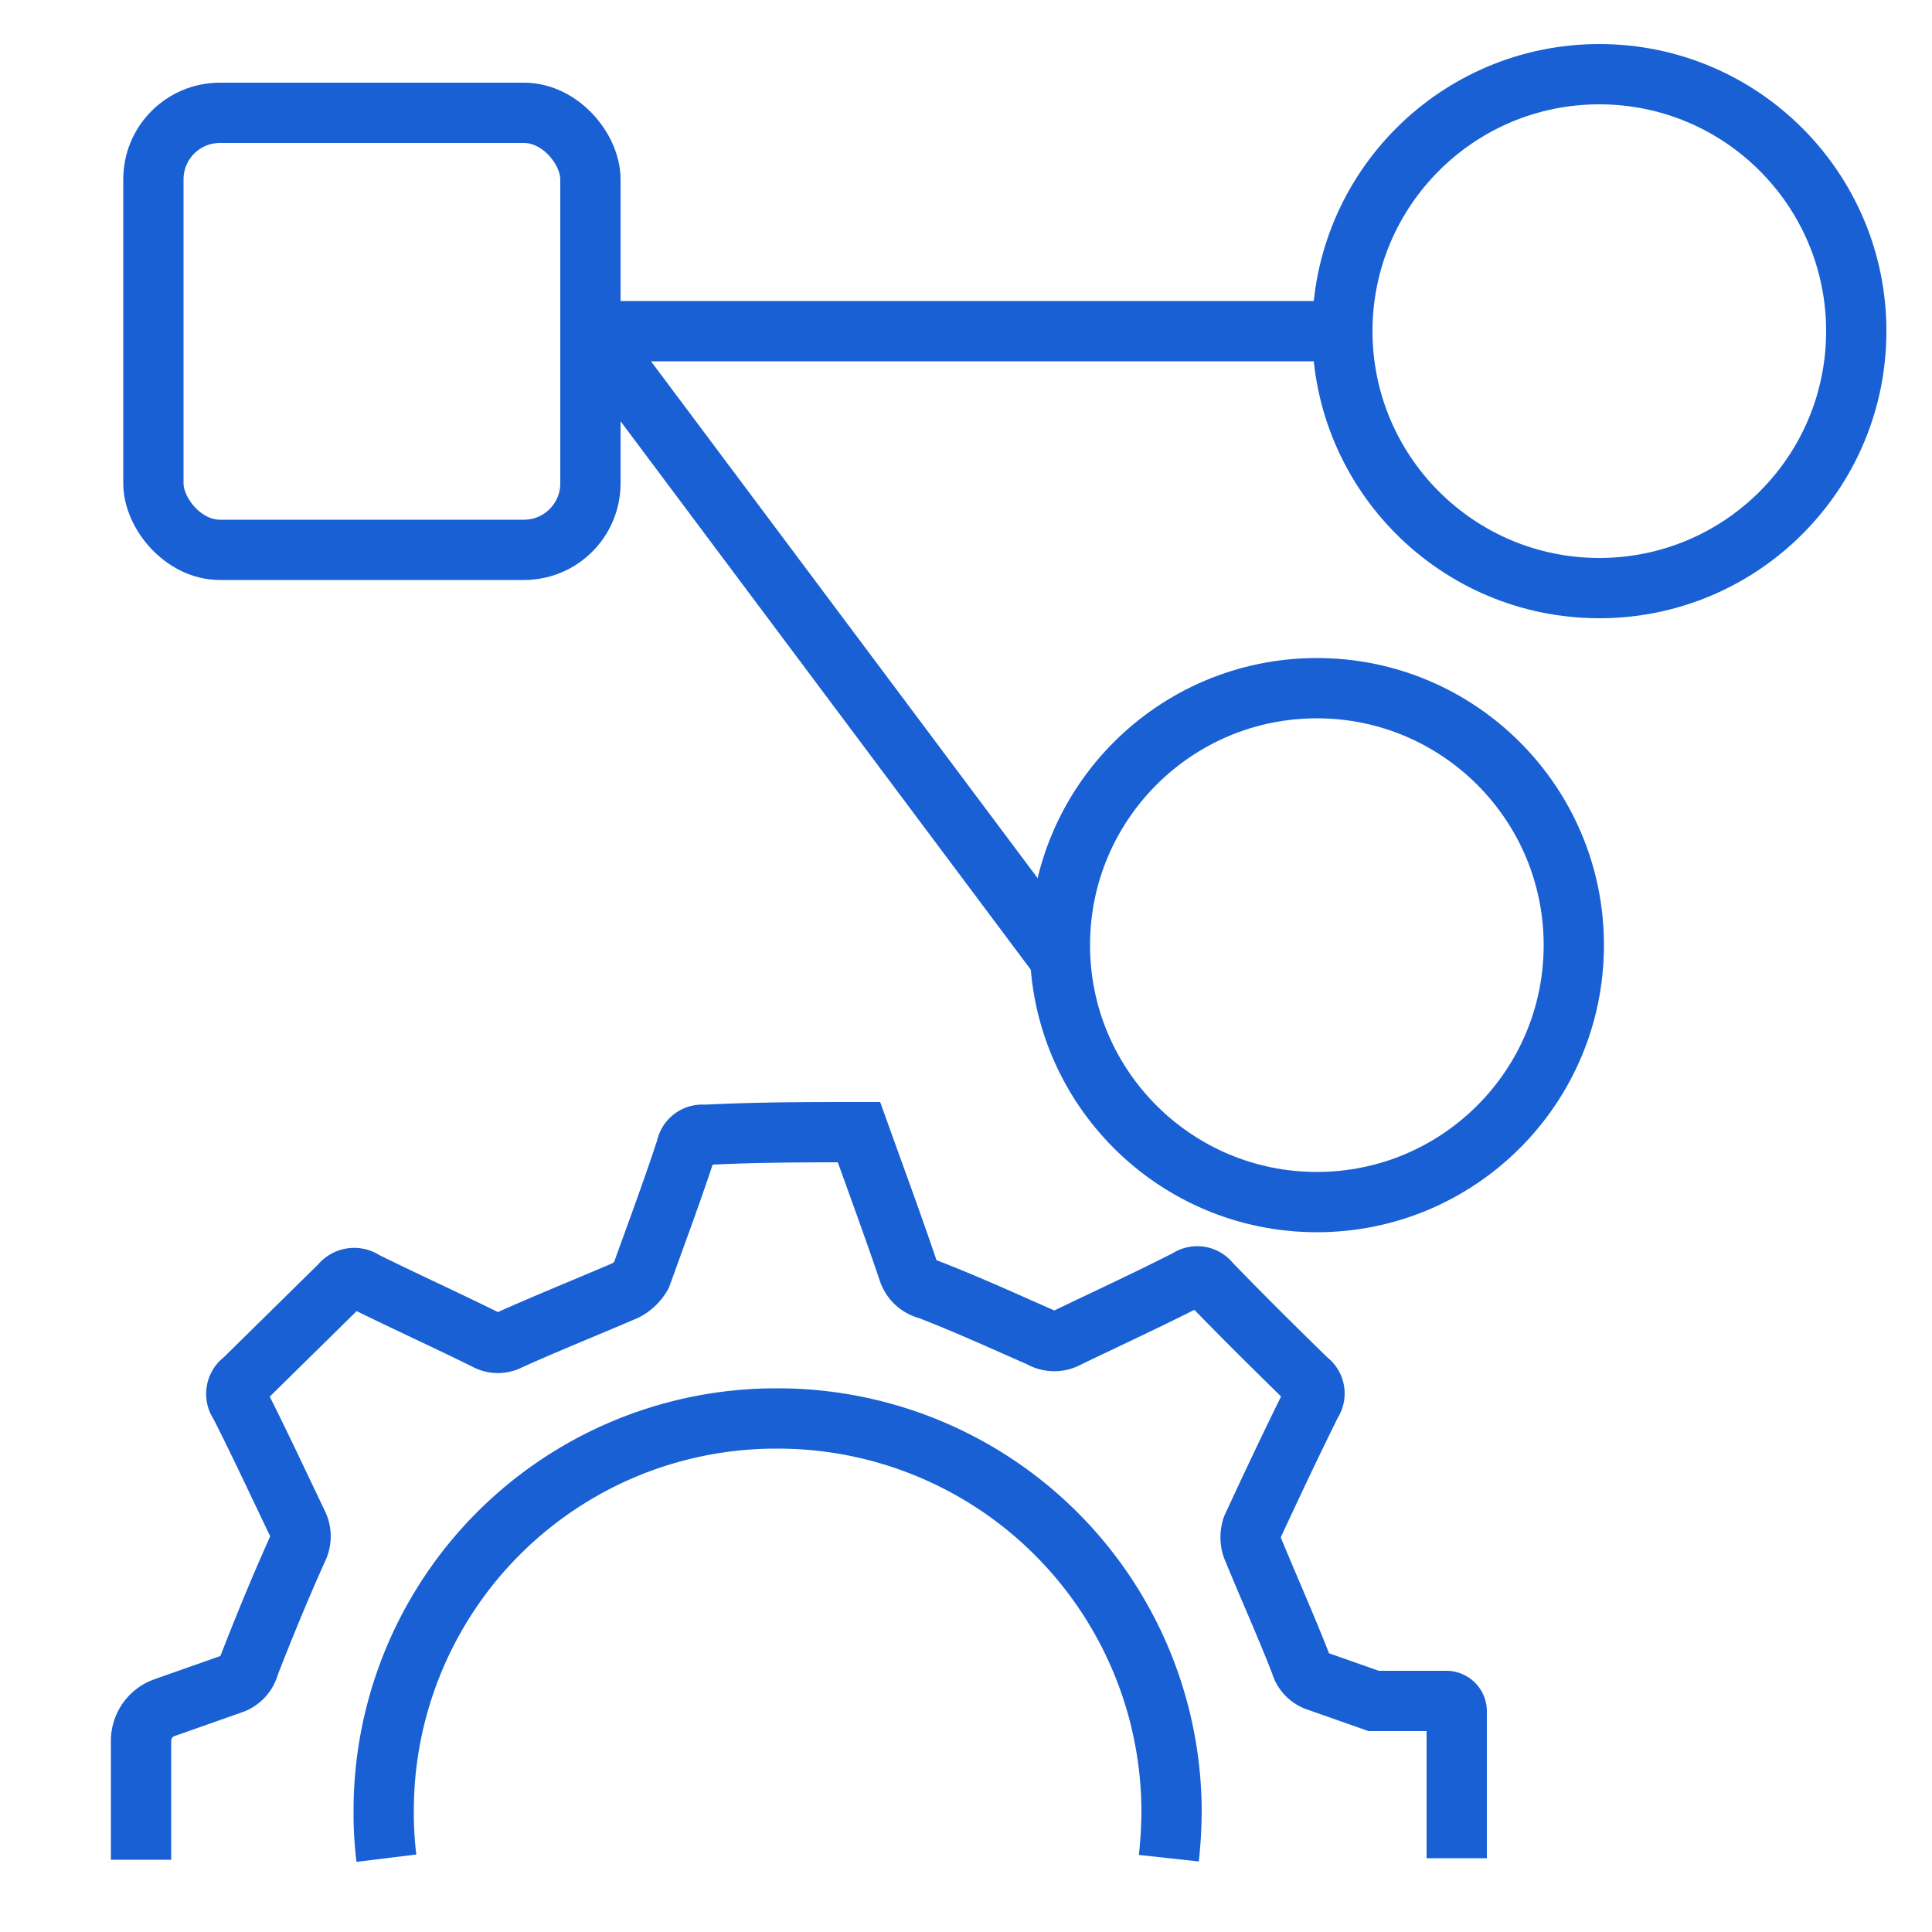
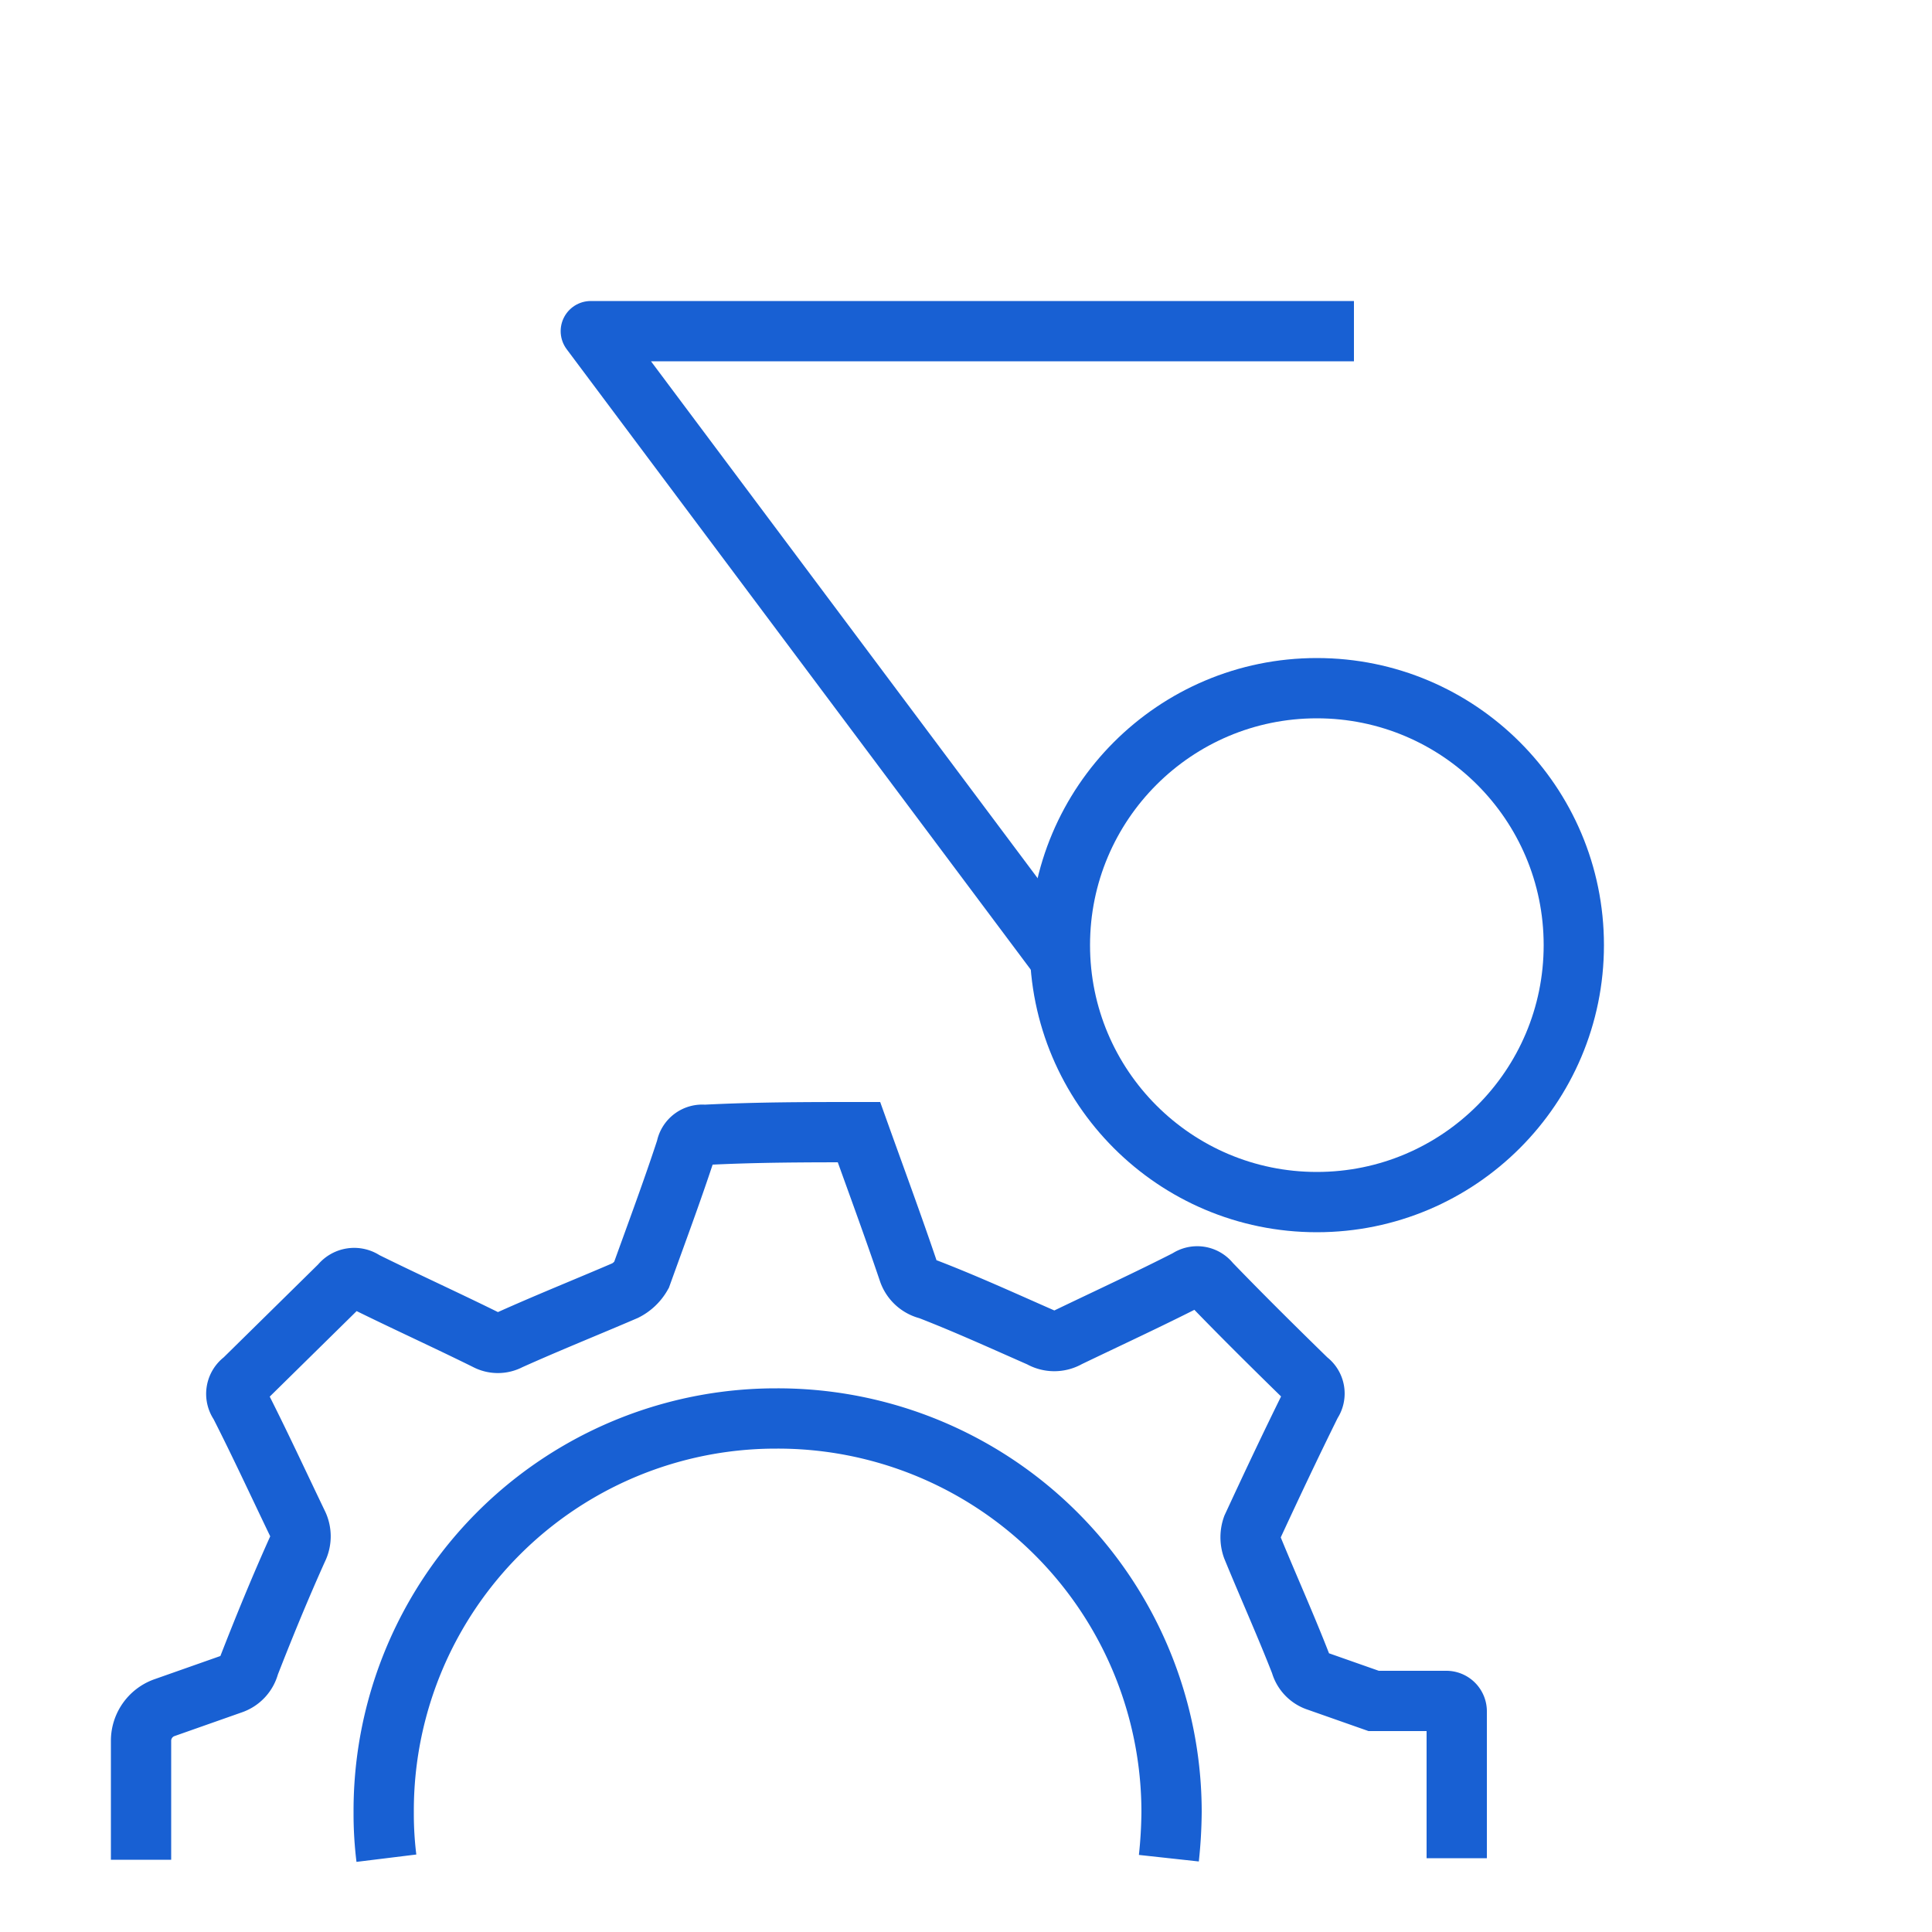
<svg xmlns="http://www.w3.org/2000/svg" id="Layer_1" data-name="Layer 1" viewBox="0 0 50 50">
  <defs>
    <style>.cls-1,.cls-2{fill:none;stroke:#1860d3;stroke-width:1.56px;}.cls-1{stroke-linejoin:round;}.cls-2{stroke-miterlimit:10;}</style>
  </defs>
  <polyline class="cls-1" points="35.04 8.57 15.29 8.57 27.43 24.8" />
-   <circle class="cls-2" cx="41.39" cy="8.57" r="6.65" />
  <circle class="cls-2" cx="34.08" cy="24.46" r="6.65" />
-   <rect class="cls-2" x="3.97" y="2.92" width="11.31" height="11.31" rx="1.72" />
  <path class="cls-2" d="M10,48.09a9.34,9.34,0,0,1-.07-1.18,10.15,10.15,0,0,1,10.14-10.2h.05A10.19,10.19,0,0,1,30.32,46.89a11.9,11.9,0,0,1-.07,1.2m7.45,0V44.3a.27.27,0,0,0-.28-.28l-1.87,0-1.45-.51a.66.66,0,0,1-.44-.46c-.39-1-.84-2-1.25-3a.8.8,0,0,1,0-.53c.5-1.08,1-2.14,1.53-3.21a0,0,0,0,0,0,0,.42.42,0,0,0-.1-.59c-.85-.83-1.69-1.66-2.52-2.52a.42.42,0,0,0-.58-.09c-1,.51-2.06,1-3.1,1.5a.7.7,0,0,1-.71,0c-1-.44-1.92-.86-2.9-1.24a.71.71,0,0,1-.52-.47c-.41-1.21-.85-2.4-1.28-3.6-1.32,0-2.64,0-4,.07a.42.42,0,0,0-.47.35C17.41,30.79,17,31.89,16.6,33a1,1,0,0,1-.42.4c-1,.43-2,.83-3,1.28a.62.62,0,0,1-.59,0c-1.05-.52-2.11-1-3.16-1.52a.45.45,0,0,0-.62.09L6.3,35.72a.43.43,0,0,0-.1.61c.51,1,1,2.06,1.5,3.1a.73.73,0,0,1,0,.66c-.45,1-.86,2-1.25,3a.69.69,0,0,1-.45.49l-1.76.62a.91.91,0,0,0-.59.85v3.08" />
</svg>